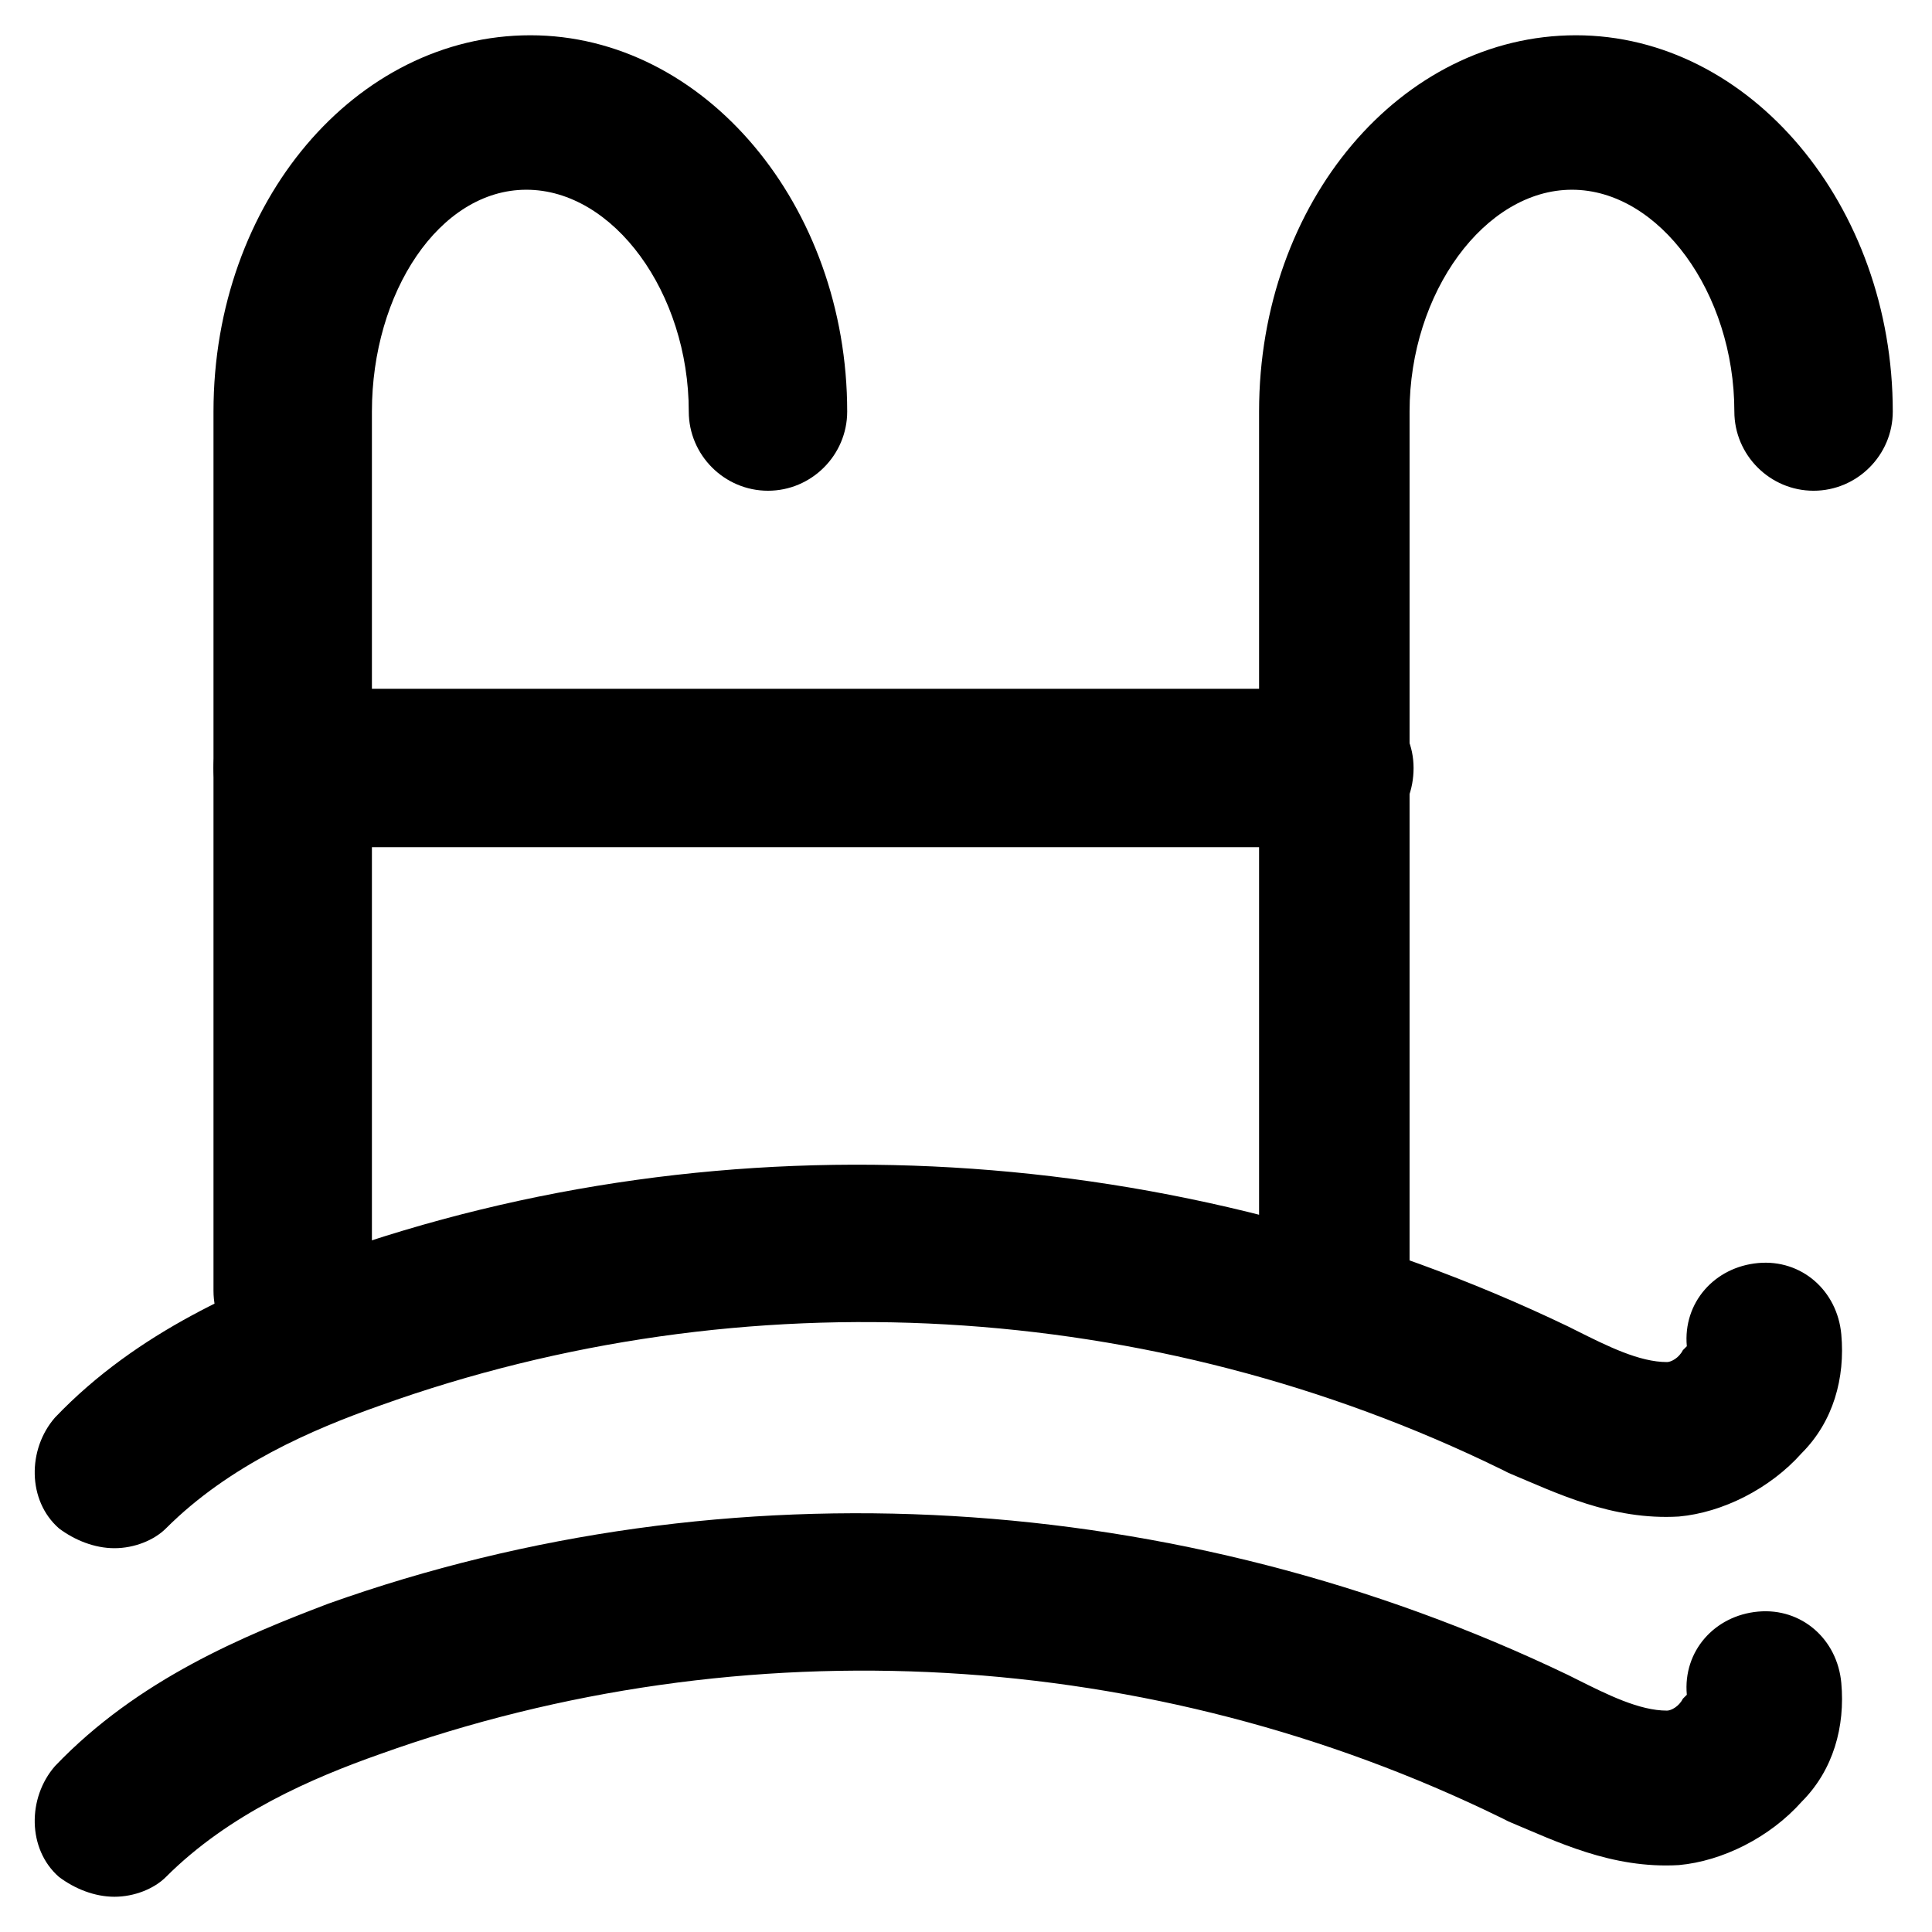
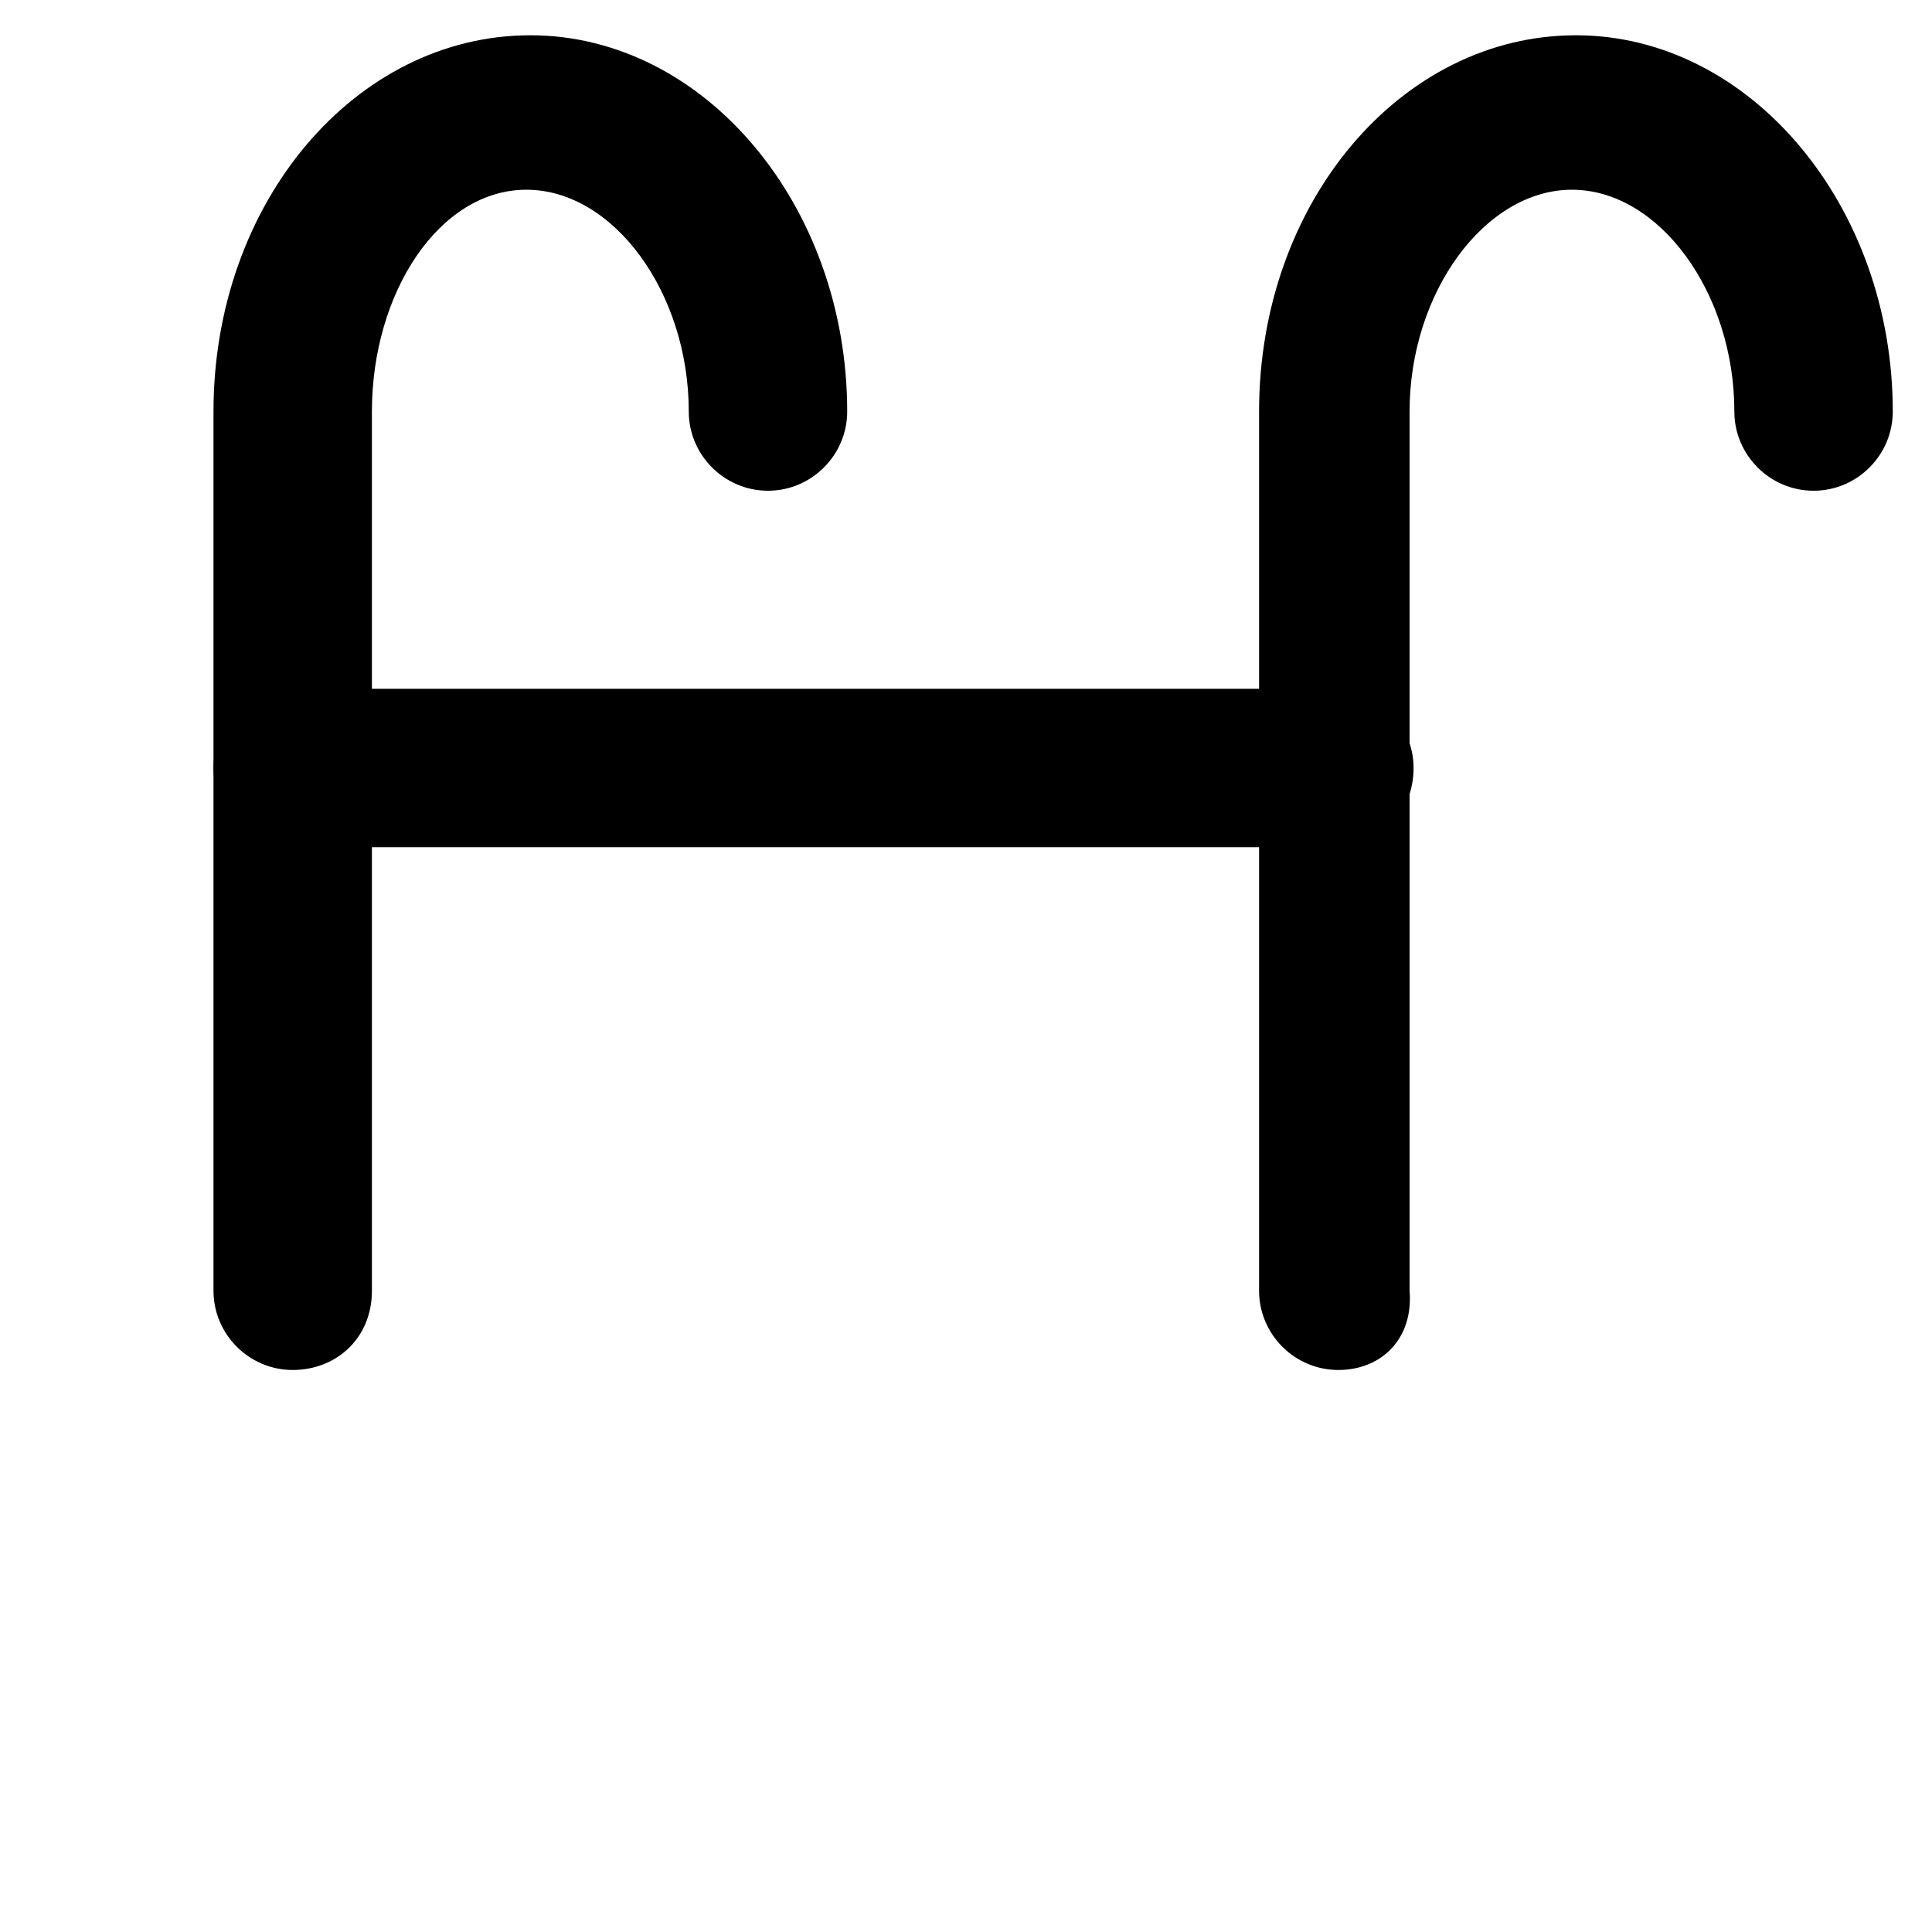
<svg xmlns="http://www.w3.org/2000/svg" fill="#000000" width="800px" height="800px" version="1.1" viewBox="144 144 512 512">
  <g>
    <path d="m221.57 507.06c-11.547 0-20.992-9.445-20.992-20.992v-233.01c0-55.629 37.785-99.711 83.969-99.711 46.184 0 83.969 45.133 83.969 99.711 0 11.547-9.445 20.992-20.992 20.992s-20.992-9.445-20.992-20.992c0-31.488-19.941-58.777-43.035-58.777-23.09 0-40.934 27.289-40.934 58.777v233.01c0 12.594-9.445 20.992-20.992 20.992z" />
    <path d="m498.66 507.06c-11.547 0-20.992-9.445-20.992-20.992v-233.01c0-55.629 37.785-99.711 83.969-99.711 46.184 0 83.969 45.133 83.969 99.711 0 11.547-9.445 20.992-20.992 20.992s-20.992-9.445-20.992-20.992c0-31.488-19.941-58.777-43.035-58.777-23.09 0-43.035 27.289-43.035 58.777v233.01c1.055 12.594-7.344 20.992-18.891 20.992z" />
    <path d="m498.66 368.51h-277.09c-11.547 0-20.992-9.445-20.992-20.992s9.445-20.992 20.992-20.992h276.05c11.547 0 20.992 9.445 20.992 20.992 0 11.543-8.398 20.992-19.945 20.992z" />
-     <path d="m174.33 554.29c-5.246 0-10.496-2.098-14.695-5.246-8.398-7.348-8.398-20.992-1.051-29.391 22.043-23.09 50.383-34.637 72.422-43.035 106.01-37.785 225.66-30.438 328.53 18.895l2.098 1.051c8.398 4.199 16.793 8.398 24.141 8.398 1.051 0 3.148-1.051 4.199-3.148l1.051-1.051c-1.051-11.547 7.348-20.992 18.895-22.043s20.992 7.348 22.043 18.895c1.051 11.547-2.098 23.09-10.496 31.488-8.398 9.445-20.992 15.742-32.539 16.793-17.844 1.051-32.539-6.297-45.133-11.547l-2.098-1.051c-92.363-45.133-200.47-51.43-297.04-16.793-17.844 6.297-39.887 15.742-56.68 32.539-3.148 3.148-8.395 5.246-13.645 5.246z" />
-     <path d="m174.33 646.66c-5.246 0-10.496-2.098-14.695-5.246-8.398-7.348-8.398-20.992-1.051-29.391 22.043-23.09 50.383-34.637 72.422-43.035 106.01-37.785 225.66-30.438 328.53 18.895l2.098 1.051c8.398 4.199 16.793 8.398 24.141 8.398 1.051 0 3.148-1.051 4.199-3.148l1.051-1.051c-1.051-11.547 7.348-20.992 18.895-22.043 11.547-1.051 20.992 7.348 22.043 18.895 1.051 11.547-2.098 23.09-10.496 31.488-8.398 9.445-20.992 15.742-32.539 16.793-17.844 1.051-32.539-6.297-45.133-11.547l-2.098-1.051c-92.363-45.133-200.47-51.43-297.04-16.793-17.844 6.297-39.887 15.742-56.68 32.539-3.148 3.144-8.395 5.246-13.645 5.246z" />
  </g>
</svg>